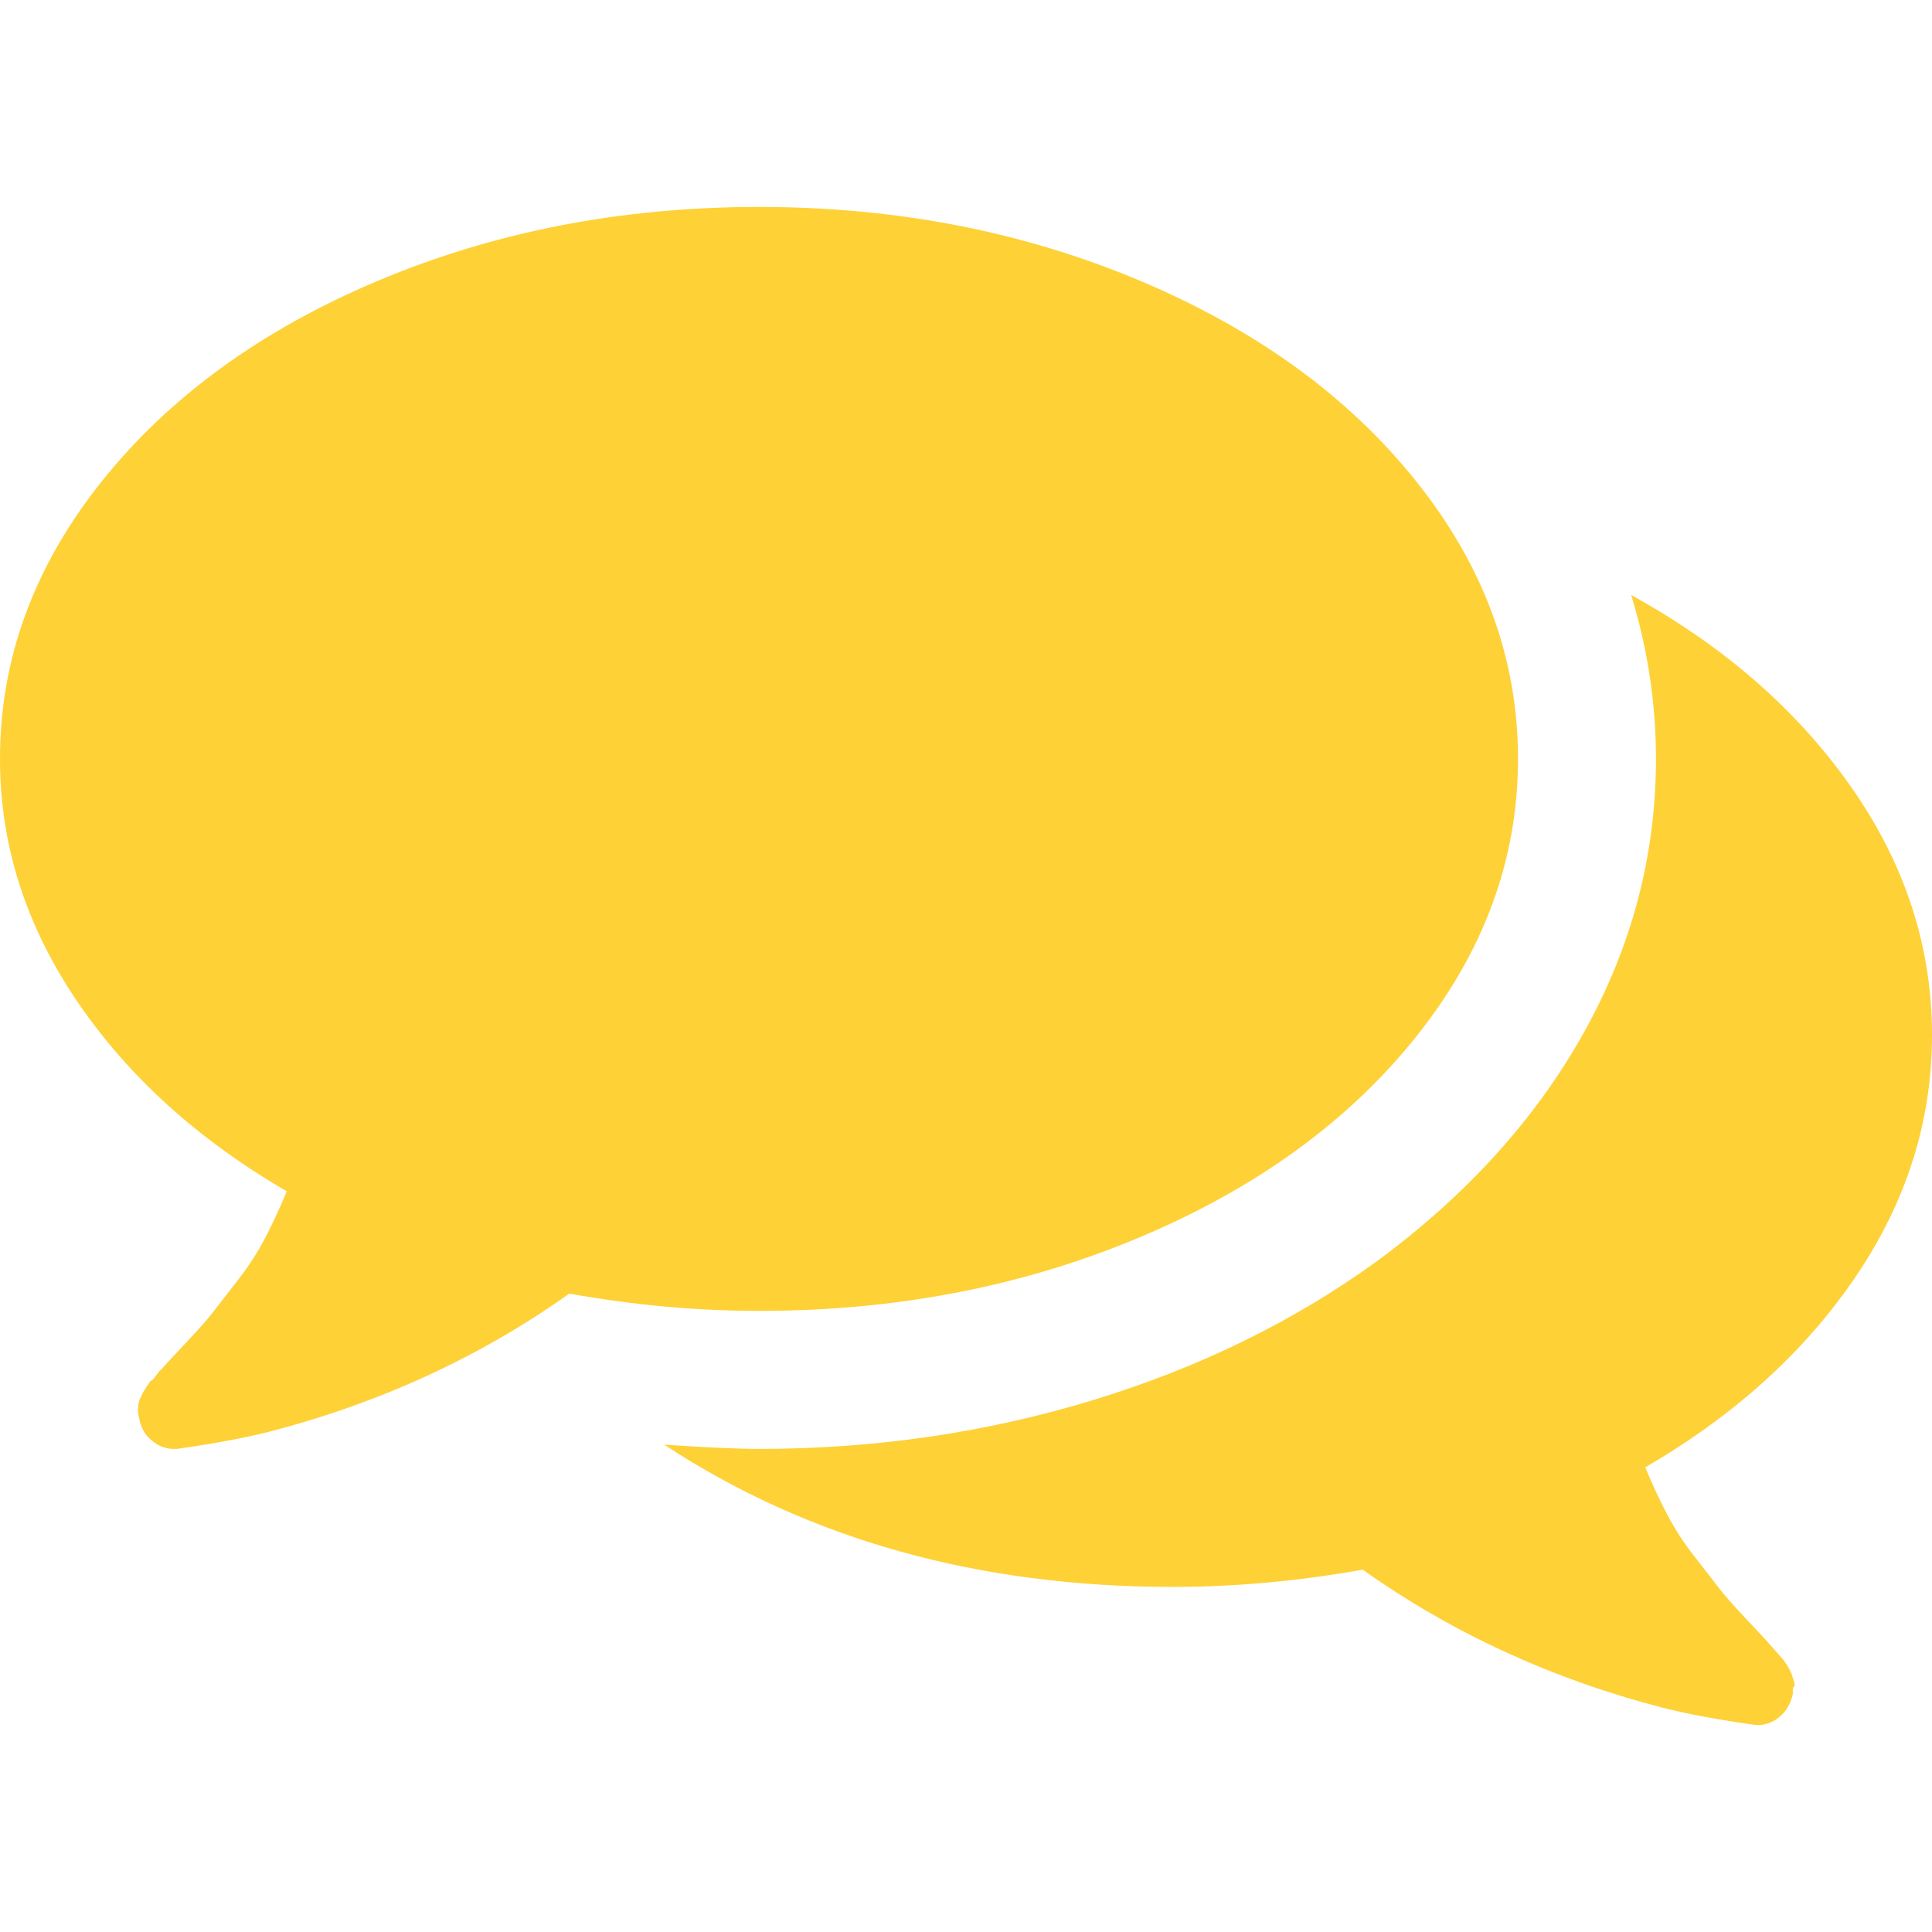
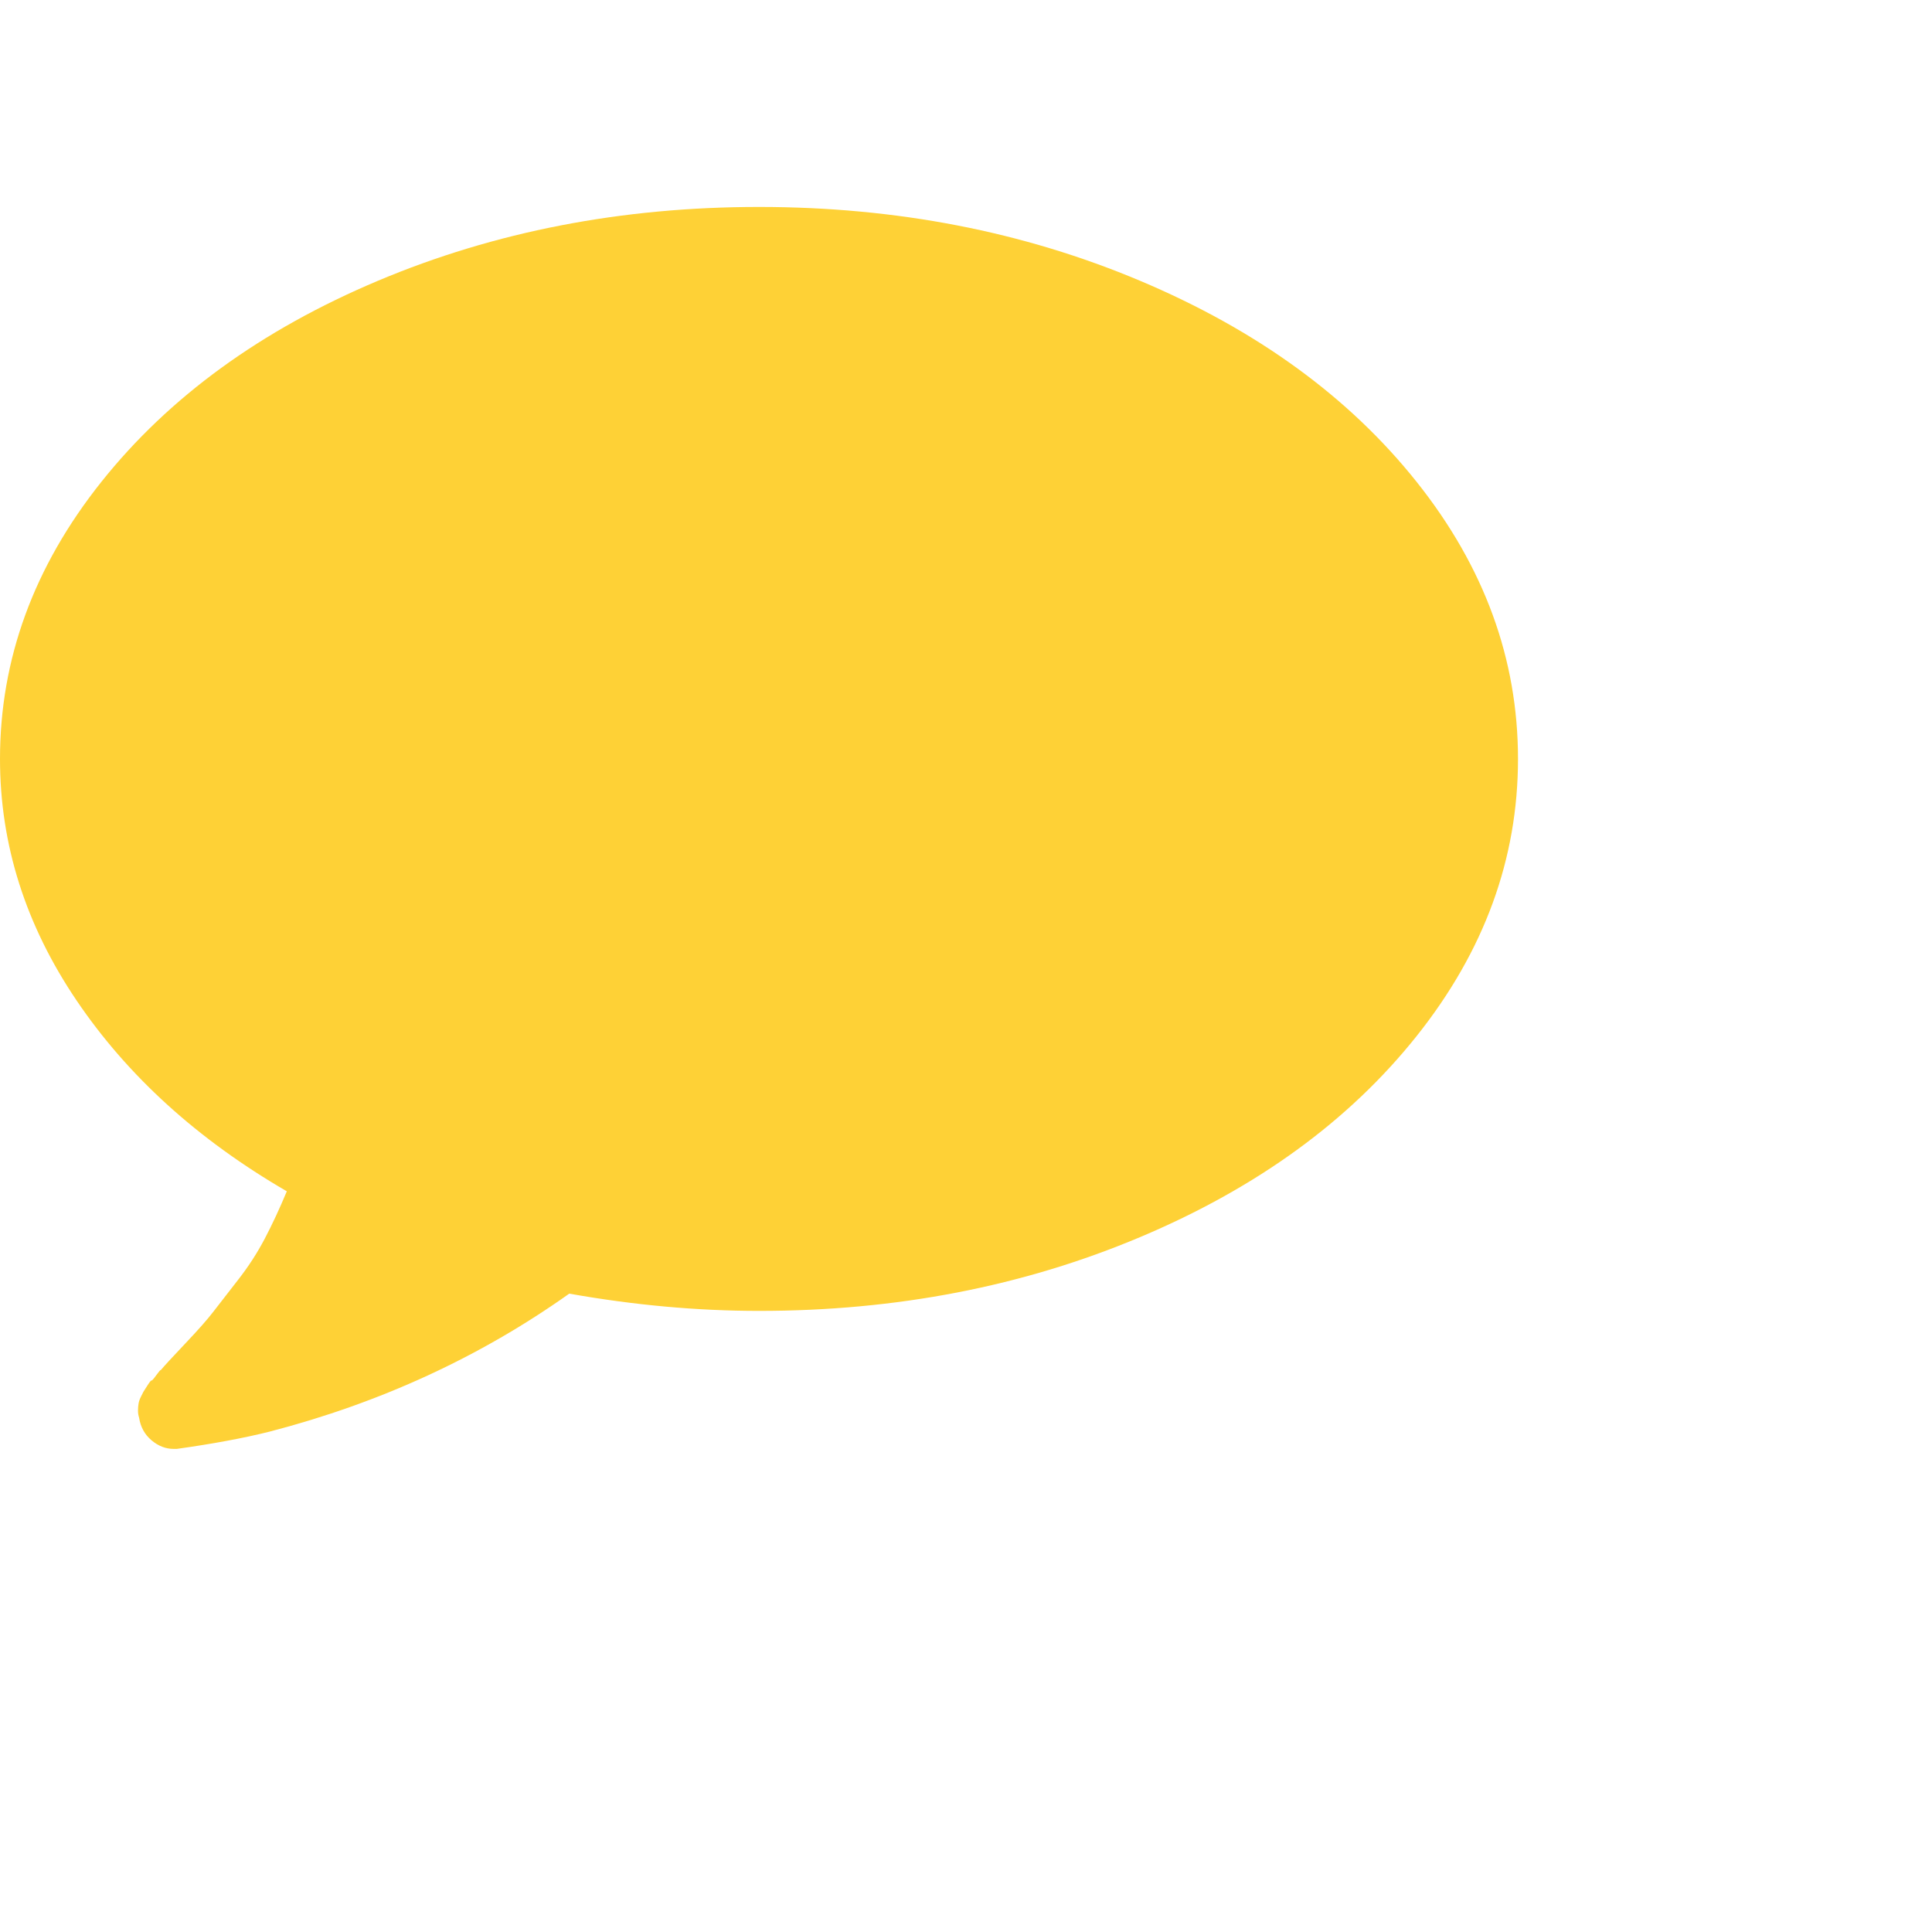
<svg xmlns="http://www.w3.org/2000/svg" width="511.626" height="511.626">
  <g>
    <title>Layer 1</title>
    <g id="svg_1">
      <g id="svg_2">
        <path fill="#fed136" id="svg_3" d="m301.927,327.605c30.926,-13.038 55.34,-30.785 73.23,-53.248c17.888,-22.458 26.833,-46.915 26.833,-73.372c0,-26.458 -8.945,-50.917 -26.84,-73.376c-17.888,-22.459 -42.298,-40.208 -73.228,-53.249c-30.93,-13.039 -64.571,-19.556 -100.928,-19.556c-36.354,0 -69.995,6.521 -100.927,19.556c-30.929,13.04 -55.34,30.789 -73.229,53.249c-17.891,22.463 -26.838,46.918 -26.838,73.377c0,22.648 6.767,43.975 20.28,63.96c13.512,19.981 32.071,36.829 55.671,50.531c-1.902,4.572 -3.853,8.754 -5.852,12.566c-2,3.806 -4.377,7.467 -7.139,10.991c-2.76,3.525 -4.899,6.283 -6.423,8.275c-1.523,1.998 -3.997,4.812 -7.425,8.422c-3.427,3.617 -5.617,5.996 -6.567,7.135c0,-0.191 -0.381,0.24 -1.143,1.287c-0.763,1.047 -1.191,1.52 -1.285,1.431c-0.096,-0.103 -0.477,0.373 -1.143,1.42c-0.666,1.048 -1,1.571 -1,1.571l-0.715,1.423c-0.282,0.575 -0.476,1.137 -0.57,1.712c-0.096,0.567 -0.144,1.19 -0.144,1.854s0.094,1.28 0.288,1.854c0.381,2.471 1.475,4.466 3.283,5.996c1.807,1.52 3.756,2.279 5.852,2.279l0.857,0c9.515,-1.332 17.701,-2.854 24.552,-4.569c29.312,-7.61 55.771,-19.797 79.372,-36.545c17.129,3.046 33.879,4.568 50.247,4.568c36.357,0.013 70.002,-6.502 100.931,-19.542z" />
-         <path fill="#fed136" id="svg_4" d="m491.354,338.166c13.518,-19.889 20.272,-41.247 20.272,-64.09c0,-23.414 -7.146,-45.316 -21.416,-65.68c-14.277,-20.362 -33.694,-37.305 -58.245,-50.819c4.374,14.274 6.563,28.739 6.563,43.398c0,25.503 -6.368,49.676 -19.129,72.519c-12.752,22.836 -31.025,43.01 -54.816,60.524c-22.08,15.988 -47.205,28.261 -75.377,36.829c-28.164,8.562 -57.573,12.848 -88.218,12.848c-5.708,0 -14.084,-0.377 -25.122,-1.137c38.256,25.119 83.177,37.685 134.756,37.685c16.371,0 33.119,-1.526 50.251,-4.571c23.6,16.755 50.06,28.931 79.37,36.549c6.852,1.718 15.037,3.237 24.554,4.568c2.283,0.191 4.381,-0.476 6.283,-1.999c1.903,-1.522 3.142,-3.61 3.71,-6.272c-0.089,-1.143 0,-1.77 0.287,-1.861c0.281,-0.09 0.233,-0.712 -0.144,-1.852c-0.376,-1.144 -0.568,-1.715 -0.568,-1.715l-0.712,-1.424c-0.198,-0.376 -0.52,-0.903 -0.999,-1.567c-0.476,-0.66 -0.855,-1.143 -1.143,-1.427c-0.28,-0.284 -0.705,-0.763 -1.28,-1.424c-0.568,-0.66 -0.951,-1.092 -1.143,-1.283c-0.951,-1.143 -3.139,-3.521 -6.564,-7.139c-3.429,-3.613 -5.899,-6.42 -7.422,-8.418c-1.523,-1.999 -3.665,-4.757 -6.424,-8.282c-2.758,-3.518 -5.14,-7.183 -7.139,-10.991c-1.998,-3.806 -3.949,-7.995 -5.852,-12.56c23.602,-13.716 42.156,-30.513 55.667,-50.409z" />
      </g>
    </g>
    <g id="svg_5" />
    <g id="svg_6" />
    <g id="svg_7" />
    <g id="svg_8" />
    <g id="svg_9" />
    <g id="svg_10" />
    <g id="svg_11" />
    <g id="svg_12" />
    <g id="svg_13" />
    <g id="svg_14" />
    <g id="svg_15" />
    <g id="svg_16" />
    <g id="svg_17" />
    <g id="svg_18" />
    <g id="svg_19" />
  </g>
</svg>